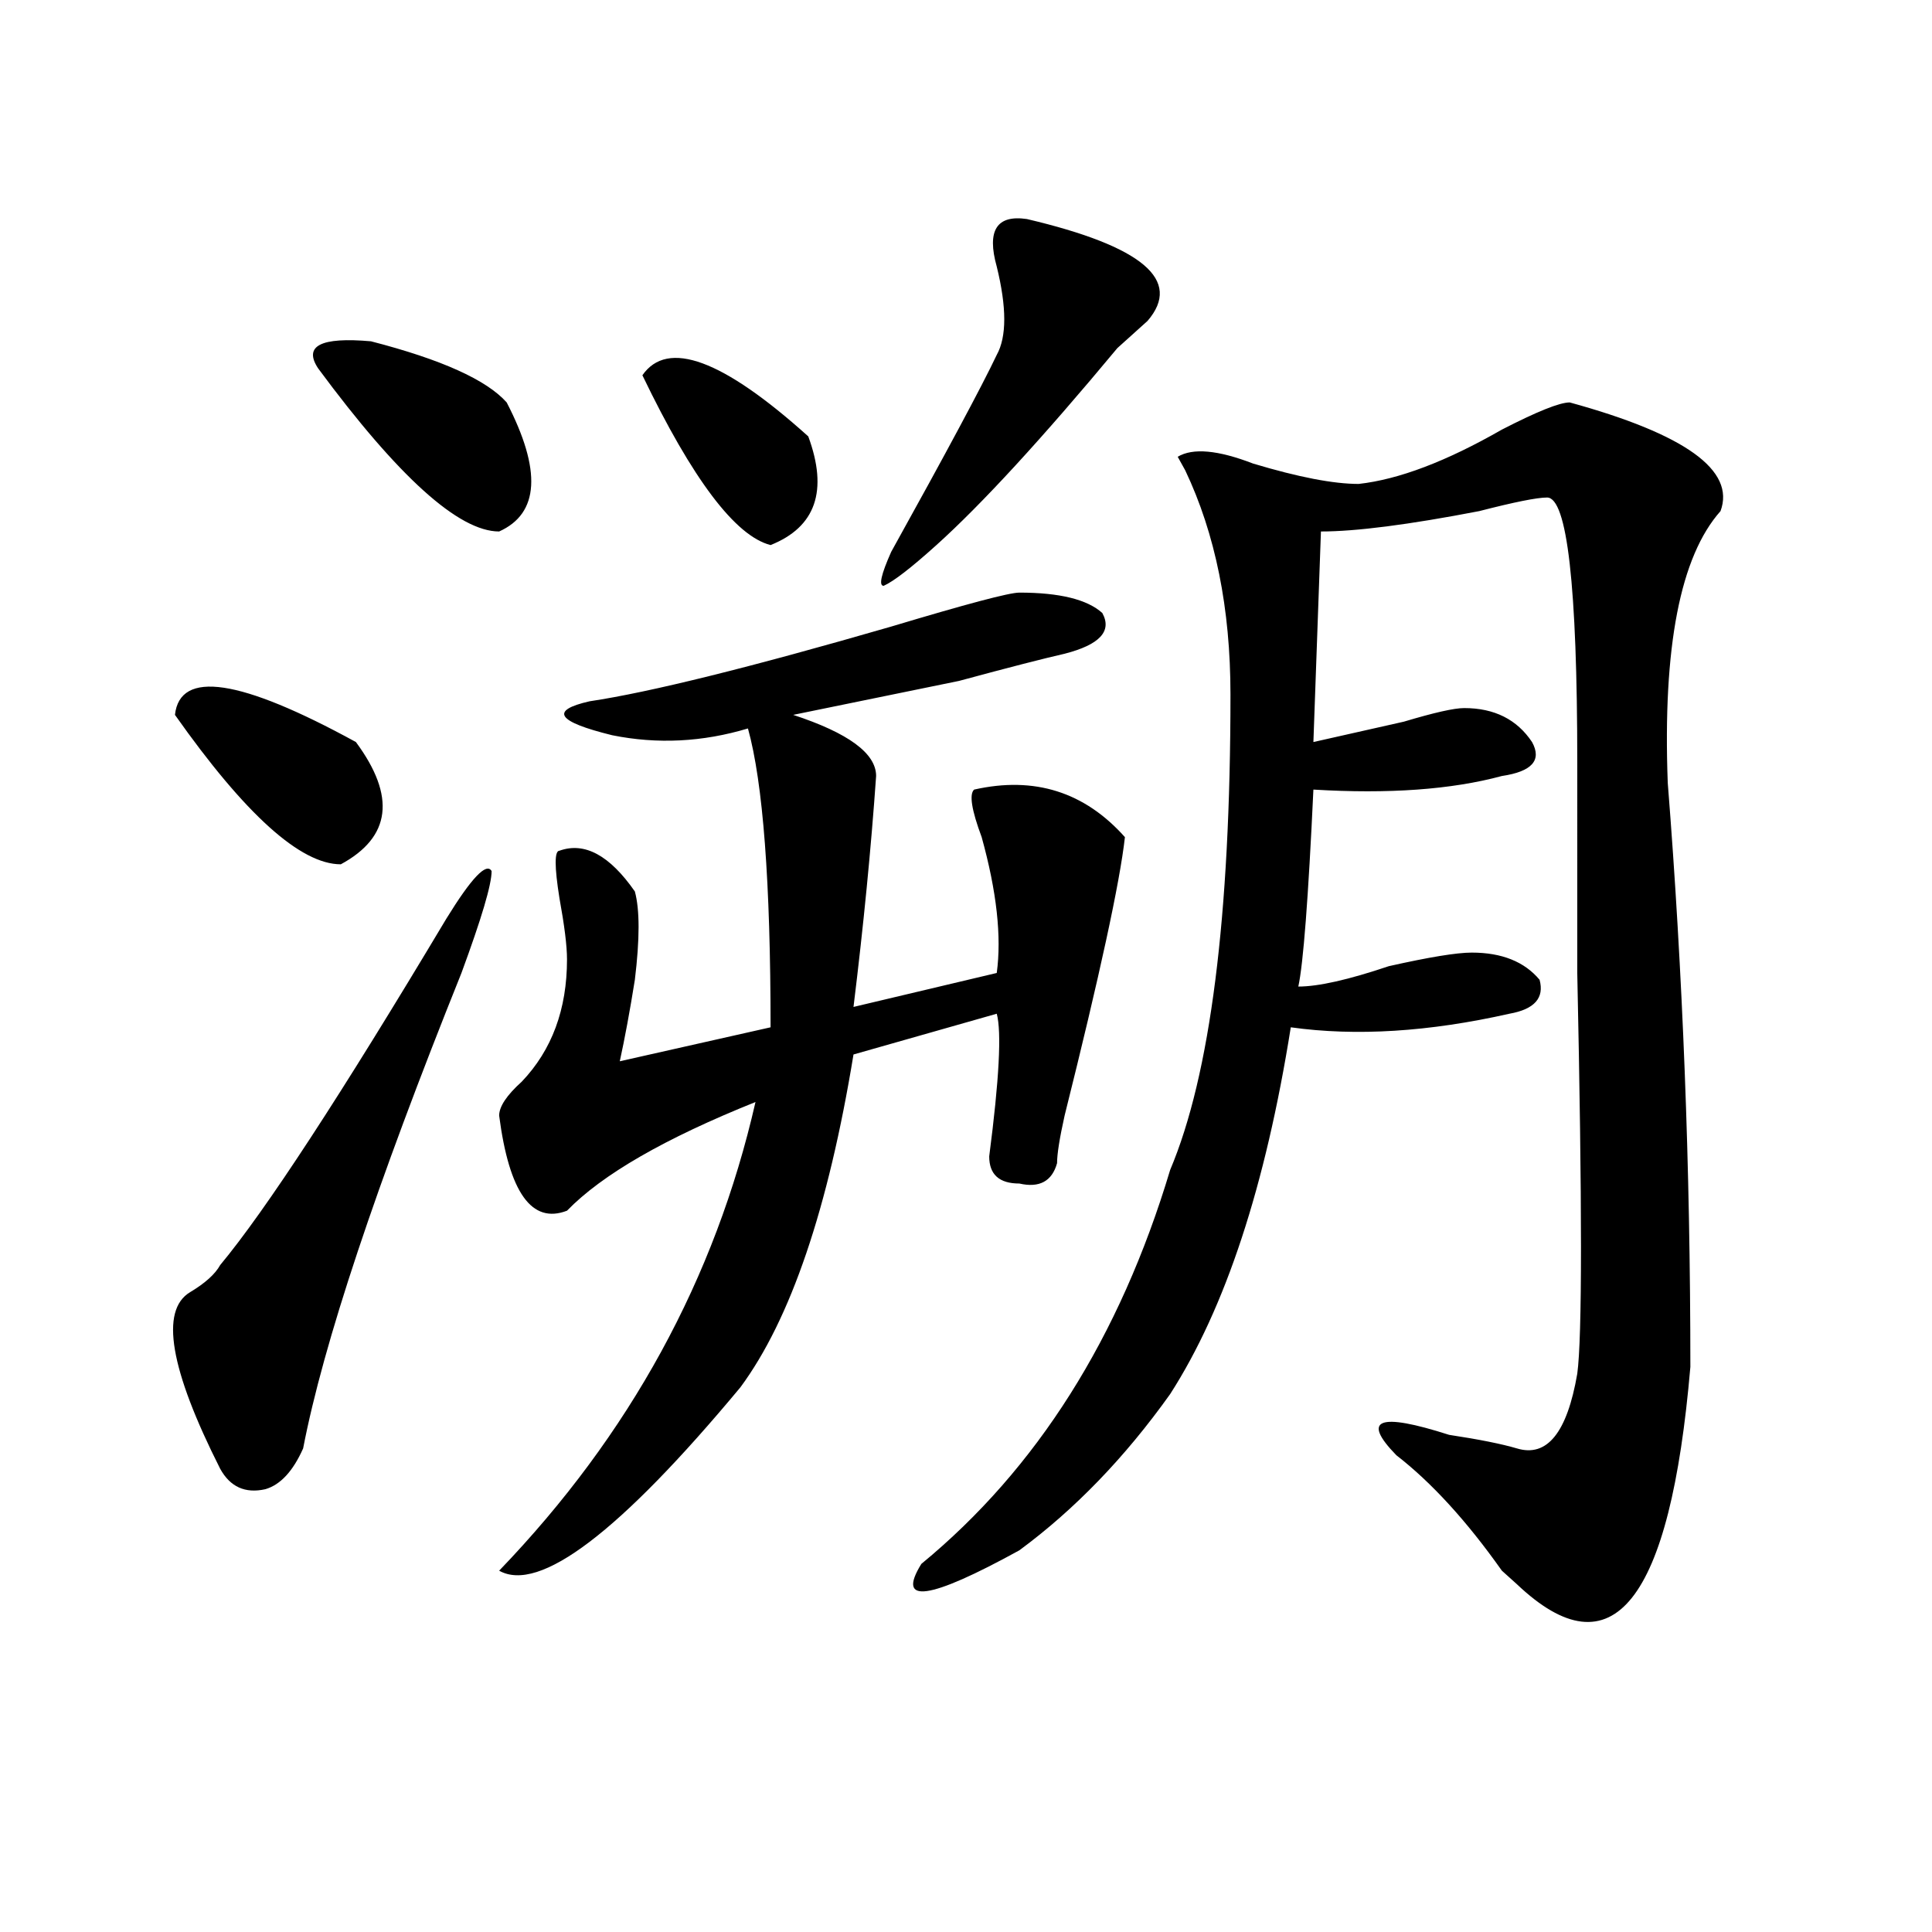
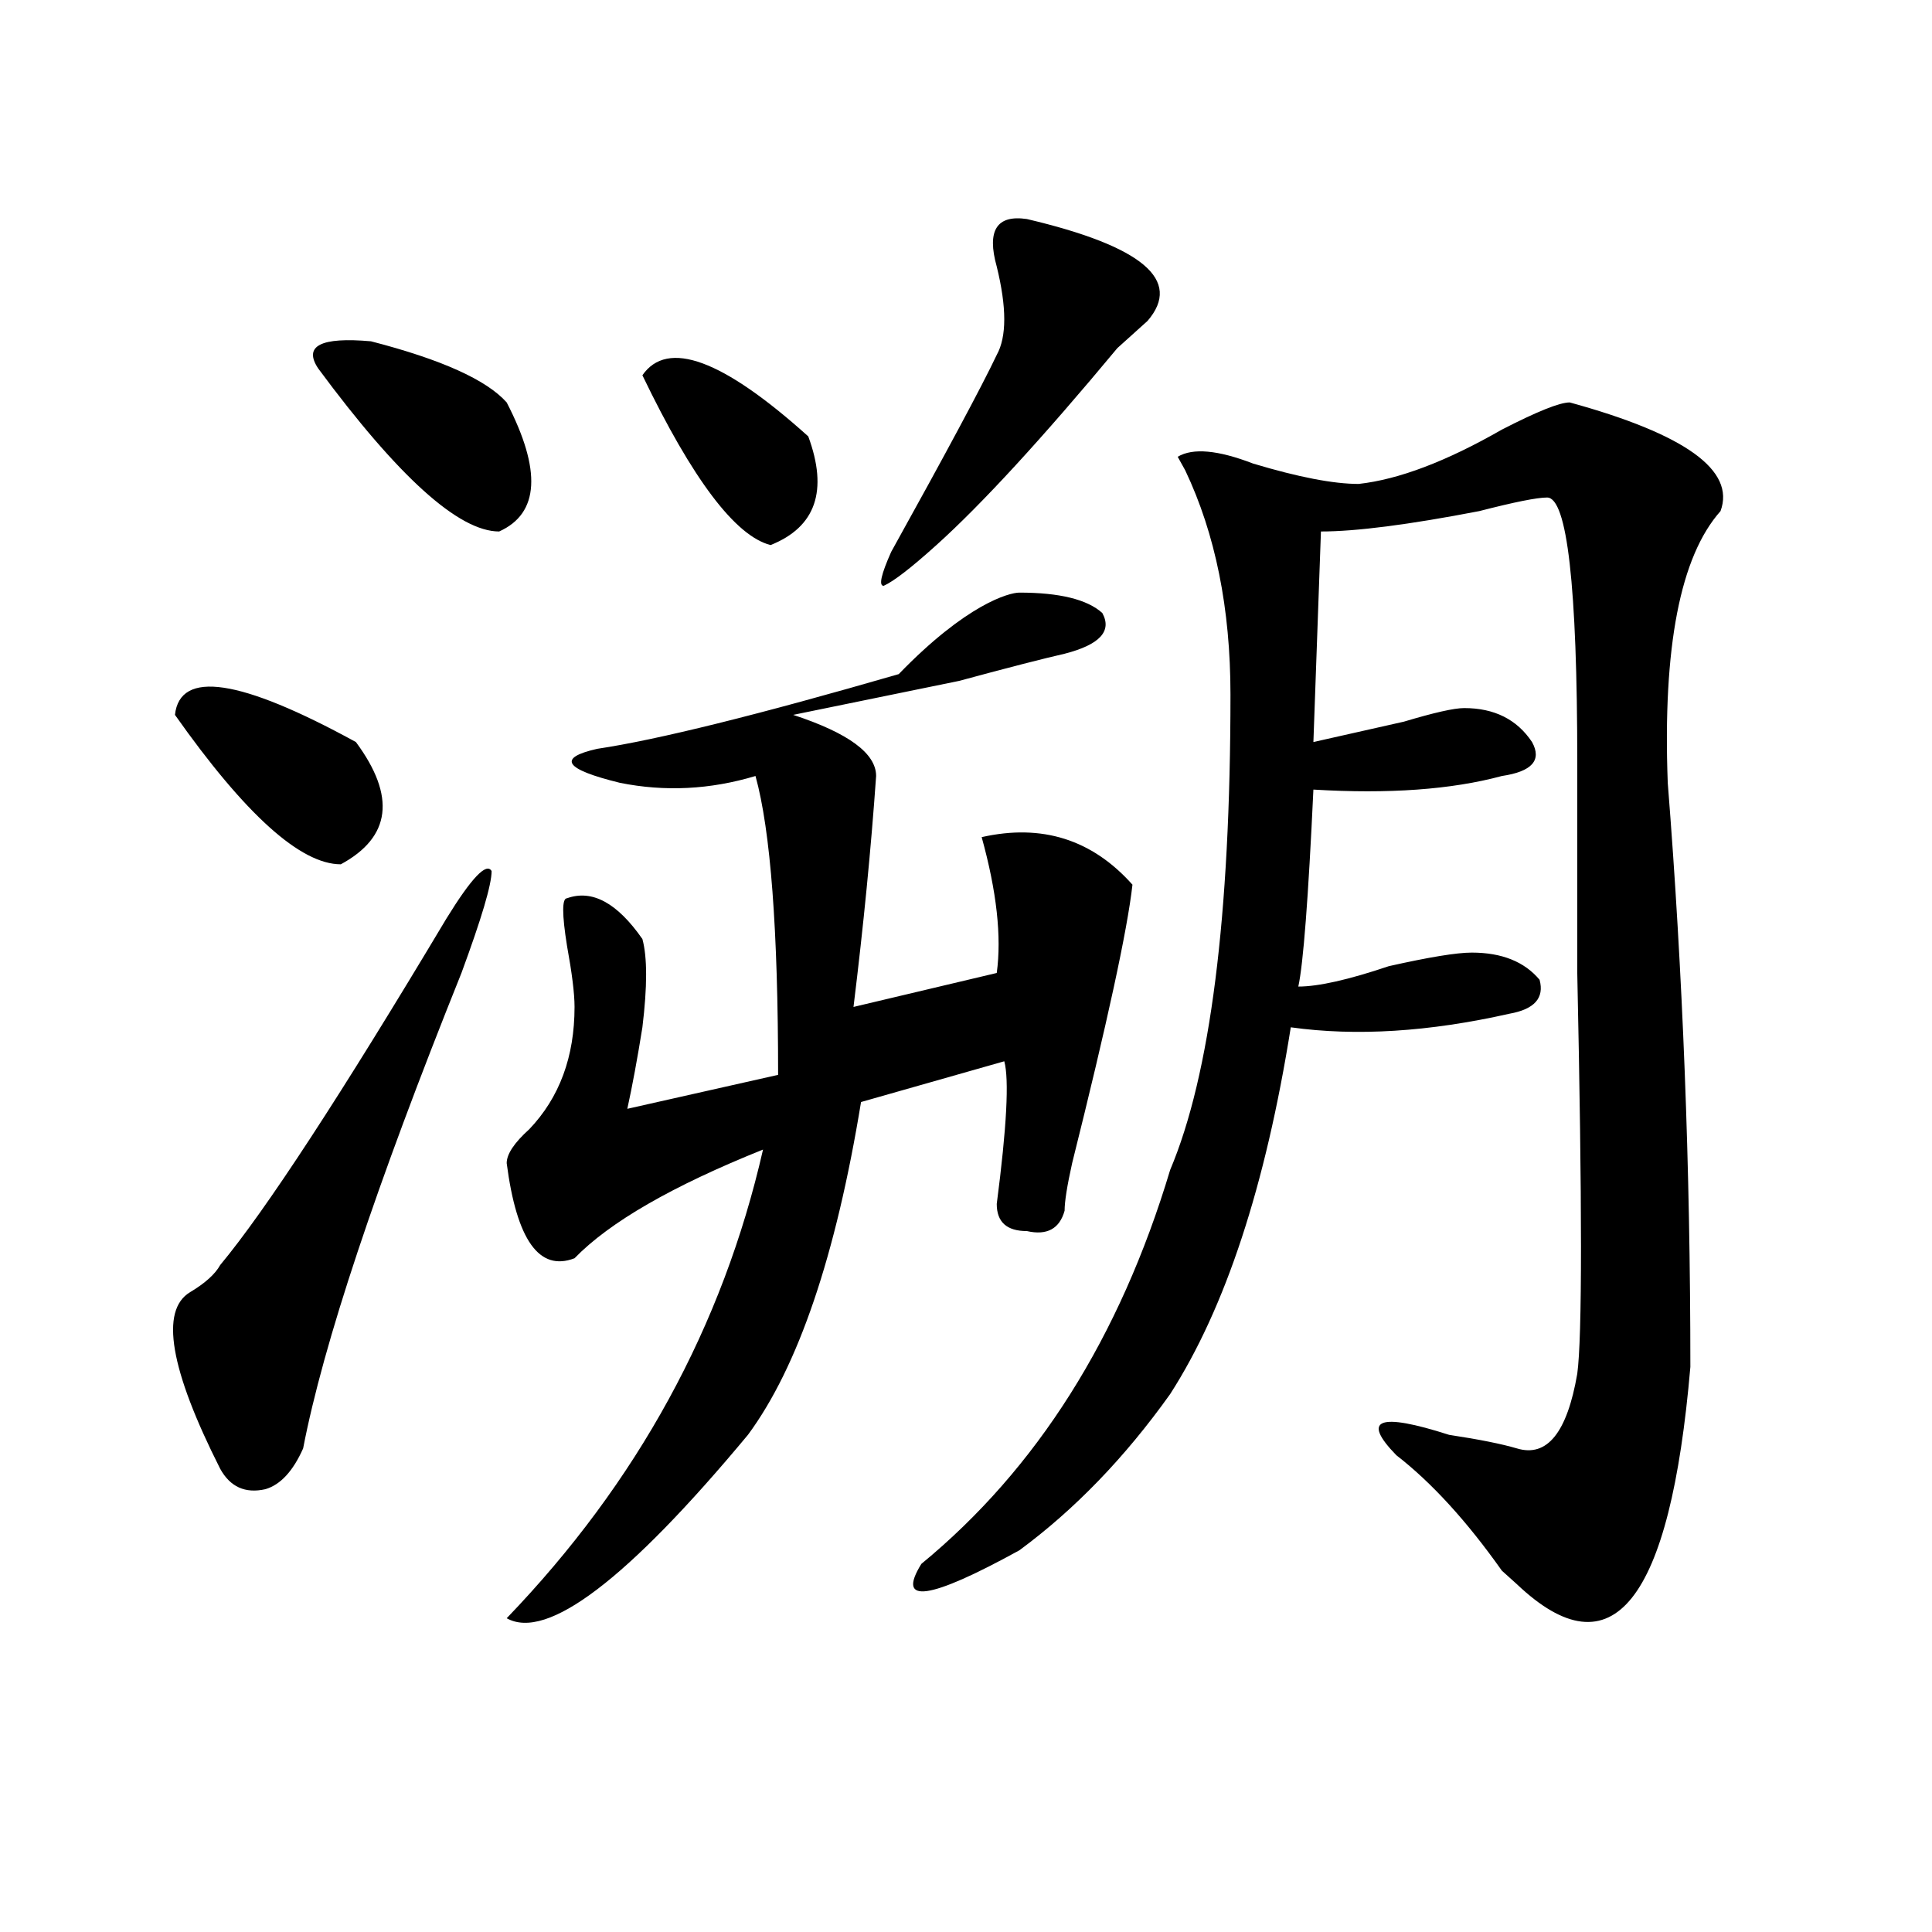
<svg xmlns="http://www.w3.org/2000/svg" version="1.1" id="图层_1" x="0px" y="0px" width="1000px" height="1000px" viewBox="0 0 1000 1000" enable-background="new 0 0 1000 1000" xml:space="preserve">
-   <path d="M231.043,475.484c12.987-21.094,20.792-29.278,23.414-24.609c0,7.031-5.244,24.609-15.609,52.734  c-44.268,110.193-71.584,192.206-81.949,246.094c-5.244,11.756-11.707,18.787-19.512,21.094  c-10.427,2.362-18.231-1.153-23.414-10.547c-26.036-51.525-31.219-82.013-15.609-91.406c7.805-4.669,12.987-9.338,15.609-14.063  C137.387,626.656,176.41,566.891,231.043,475.484z M90.559,370.016c2.561-23.4,33.779-18.731,93.656,14.063  c20.792,28.125,18.17,49.219-7.805,63.281C155.557,447.359,126.96,421.597,90.559,370.016z M164.703,190.719  c-7.805-11.7,1.28-16.369,27.316-14.063c36.401,9.394,59.815,19.94,70.242,31.641c18.17,35.156,16.89,57.459-3.902,66.797  C237.506,275.094,206.287,246.969,164.703,190.719z M527.621,306.734c20.792,0,35.121,3.516,42.926,10.547  c5.183,9.394-1.342,16.425-19.512,21.094c-10.427,2.362-28.658,7.031-54.633,14.063l-85.852,17.578  c28.597,9.394,42.926,19.94,42.926,31.641c-2.622,37.519-6.524,77.344-11.707,119.531l74.145-17.578  c2.561-18.731,0-42.188-7.805-70.313c-5.244-14.063-6.524-22.247-3.902-24.609c31.219-7.031,57.193,1.209,78.047,24.609  c-2.622,23.456-13.049,71.521-31.219,144.141c-2.622,11.756-3.902,19.94-3.902,24.609c-2.622,9.394-9.146,12.909-19.512,10.547  c-10.427,0-15.609-4.669-15.609-14.063c5.183-39.825,6.463-64.435,3.902-73.828l-74.145,21.094  c-13.049,79.706-32.561,137.109-58.535,172.266c-62.438,75.037-104.083,106.622-124.875,94.922  c67.62-70.313,111.826-151.172,132.68-242.578c-46.828,18.787-79.389,37.519-97.559,56.25c-18.231,7.031-29.938-9.338-35.121-49.219  c0-4.669,3.902-10.547,11.707-17.578c15.609-16.369,23.414-37.463,23.414-63.281c0-7.031-1.342-17.578-3.902-31.641  c-2.622-16.369-2.622-24.609,0-24.609c12.987-4.669,25.975,2.362,39.023,21.094c2.561,9.394,2.561,24.609,0,45.703  c-2.622,16.425-5.244,30.487-7.805,42.188l78.047-17.578c0-74.981-3.902-126.563-11.707-154.688  c-23.414,7.031-46.828,8.24-70.242,3.516c-28.658-7.031-32.561-12.854-11.707-17.578c31.219-4.669,83.229-17.578,156.094-38.672  C500.305,312.612,522.377,306.734,527.621,306.734z M332.504,194.234c12.987-18.731,41.584-8.185,85.852,31.641  c10.365,28.125,3.902,46.912-19.512,56.25C380.612,277.456,358.479,248.178,332.504,194.234z M531.523,113.375  c59.815,14.063,80.607,31.641,62.438,52.734c-2.622,2.362-7.805,7.031-15.609,14.063c-39.023,46.912-70.242,80.859-93.656,101.953  c-13.049,11.756-22.134,18.787-27.316,21.094c-2.622,0-1.342-5.822,3.902-17.578c28.597-51.525,46.828-85.528,54.633-101.953  c5.183-9.338,5.183-24.609,0-45.703C510.67,119.253,515.914,111.068,531.523,113.375z M812.492,208.297  c59.815,16.425,85.852,35.156,78.047,56.25c-20.854,23.456-29.938,70.313-27.316,140.625  c7.805,98.438,11.707,199.237,11.707,302.344c-10.427,121.838-40.365,159.356-89.754,112.5c-2.622-2.362-5.244-4.725-7.805-7.031  c-18.231-25.763-36.463-45.703-54.633-59.766c-18.231-18.731-9.146-22.247,27.316-10.547c15.609,2.362,27.316,4.725,35.121,7.031  c15.609,4.725,25.975-8.185,31.219-38.672c2.561-18.731,2.561-87.891,0-207.422V394.625c0-91.406-5.244-137.109-15.609-137.109  c-5.244,0-16.951,2.362-35.121,7.031c-36.463,7.031-63.779,10.547-81.949,10.547l-3.902,108.984  c10.365-2.307,25.975-5.822,46.828-10.547c15.609-4.669,25.975-7.031,31.219-7.031c15.609,0,27.316,5.878,35.121,17.578  c5.183,9.394,0,15.271-15.609,17.578c-26.036,7.031-58.535,9.394-97.559,7.031c-2.622,56.25-5.244,90.253-7.805,101.953  c10.365,0,25.975-3.516,46.828-10.547c20.792-4.669,35.121-7.031,42.926-7.031c15.609,0,27.316,4.725,35.121,14.063  c2.561,9.394-2.622,15.271-15.609,17.578c-41.646,9.394-79.389,11.756-113.168,7.031c-13.049,82.068-33.841,145.35-62.438,189.844  c-23.414,32.85-49.45,59.766-78.047,80.859c-46.828,25.763-63.779,28.125-50.73,7.031C536.706,760.25,579.632,692.3,605.668,605.563  c20.792-49.219,31.219-131.231,31.219-246.094c0-44.494-7.805-83.166-23.414-116.016l-3.902-7.031  c7.805-4.669,20.792-3.516,39.023,3.516c23.414,7.031,41.584,10.547,54.633,10.547c20.792-2.307,45.486-11.7,74.145-28.125  C795.541,213.021,807.248,208.297,812.492,208.297z" />
+   <path d="M231.043,475.484c12.987-21.094,20.792-29.278,23.414-24.609c0,7.031-5.244,24.609-15.609,52.734  c-44.268,110.193-71.584,192.206-81.949,246.094c-5.244,11.756-11.707,18.787-19.512,21.094  c-10.427,2.362-18.231-1.153-23.414-10.547c-26.036-51.525-31.219-82.013-15.609-91.406c7.805-4.669,12.987-9.338,15.609-14.063  C137.387,626.656,176.41,566.891,231.043,475.484z M90.559,370.016c2.561-23.4,33.779-18.731,93.656,14.063  c20.792,28.125,18.17,49.219-7.805,63.281C155.557,447.359,126.96,421.597,90.559,370.016z M164.703,190.719  c-7.805-11.7,1.28-16.369,27.316-14.063c36.401,9.394,59.815,19.94,70.242,31.641c18.17,35.156,16.89,57.459-3.902,66.797  C237.506,275.094,206.287,246.969,164.703,190.719z M527.621,306.734c20.792,0,35.121,3.516,42.926,10.547  c5.183,9.394-1.342,16.425-19.512,21.094c-10.427,2.362-28.658,7.031-54.633,14.063l-85.852,17.578  c28.597,9.394,42.926,19.94,42.926,31.641c-2.622,37.519-6.524,77.344-11.707,119.531l74.145-17.578  c2.561-18.731,0-42.188-7.805-70.313c31.219-7.031,57.193,1.209,78.047,24.609  c-2.622,23.456-13.049,71.521-31.219,144.141c-2.622,11.756-3.902,19.94-3.902,24.609c-2.622,9.394-9.146,12.909-19.512,10.547  c-10.427,0-15.609-4.669-15.609-14.063c5.183-39.825,6.463-64.435,3.902-73.828l-74.145,21.094  c-13.049,79.706-32.561,137.109-58.535,172.266c-62.438,75.037-104.083,106.622-124.875,94.922  c67.62-70.313,111.826-151.172,132.68-242.578c-46.828,18.787-79.389,37.519-97.559,56.25c-18.231,7.031-29.938-9.338-35.121-49.219  c0-4.669,3.902-10.547,11.707-17.578c15.609-16.369,23.414-37.463,23.414-63.281c0-7.031-1.342-17.578-3.902-31.641  c-2.622-16.369-2.622-24.609,0-24.609c12.987-4.669,25.975,2.362,39.023,21.094c2.561,9.394,2.561,24.609,0,45.703  c-2.622,16.425-5.244,30.487-7.805,42.188l78.047-17.578c0-74.981-3.902-126.563-11.707-154.688  c-23.414,7.031-46.828,8.24-70.242,3.516c-28.658-7.031-32.561-12.854-11.707-17.578c31.219-4.669,83.229-17.578,156.094-38.672  C500.305,312.612,522.377,306.734,527.621,306.734z M332.504,194.234c12.987-18.731,41.584-8.185,85.852,31.641  c10.365,28.125,3.902,46.912-19.512,56.25C380.612,277.456,358.479,248.178,332.504,194.234z M531.523,113.375  c59.815,14.063,80.607,31.641,62.438,52.734c-2.622,2.362-7.805,7.031-15.609,14.063c-39.023,46.912-70.242,80.859-93.656,101.953  c-13.049,11.756-22.134,18.787-27.316,21.094c-2.622,0-1.342-5.822,3.902-17.578c28.597-51.525,46.828-85.528,54.633-101.953  c5.183-9.338,5.183-24.609,0-45.703C510.67,119.253,515.914,111.068,531.523,113.375z M812.492,208.297  c59.815,16.425,85.852,35.156,78.047,56.25c-20.854,23.456-29.938,70.313-27.316,140.625  c7.805,98.438,11.707,199.237,11.707,302.344c-10.427,121.838-40.365,159.356-89.754,112.5c-2.622-2.362-5.244-4.725-7.805-7.031  c-18.231-25.763-36.463-45.703-54.633-59.766c-18.231-18.731-9.146-22.247,27.316-10.547c15.609,2.362,27.316,4.725,35.121,7.031  c15.609,4.725,25.975-8.185,31.219-38.672c2.561-18.731,2.561-87.891,0-207.422V394.625c0-91.406-5.244-137.109-15.609-137.109  c-5.244,0-16.951,2.362-35.121,7.031c-36.463,7.031-63.779,10.547-81.949,10.547l-3.902,108.984  c10.365-2.307,25.975-5.822,46.828-10.547c15.609-4.669,25.975-7.031,31.219-7.031c15.609,0,27.316,5.878,35.121,17.578  c5.183,9.394,0,15.271-15.609,17.578c-26.036,7.031-58.535,9.394-97.559,7.031c-2.622,56.25-5.244,90.253-7.805,101.953  c10.365,0,25.975-3.516,46.828-10.547c20.792-4.669,35.121-7.031,42.926-7.031c15.609,0,27.316,4.725,35.121,14.063  c2.561,9.394-2.622,15.271-15.609,17.578c-41.646,9.394-79.389,11.756-113.168,7.031c-13.049,82.068-33.841,145.35-62.438,189.844  c-23.414,32.85-49.45,59.766-78.047,80.859c-46.828,25.763-63.779,28.125-50.73,7.031C536.706,760.25,579.632,692.3,605.668,605.563  c20.792-49.219,31.219-131.231,31.219-246.094c0-44.494-7.805-83.166-23.414-116.016l-3.902-7.031  c7.805-4.669,20.792-3.516,39.023,3.516c23.414,7.031,41.584,10.547,54.633,10.547c20.792-2.307,45.486-11.7,74.145-28.125  C795.541,213.021,807.248,208.297,812.492,208.297z" />
</svg>